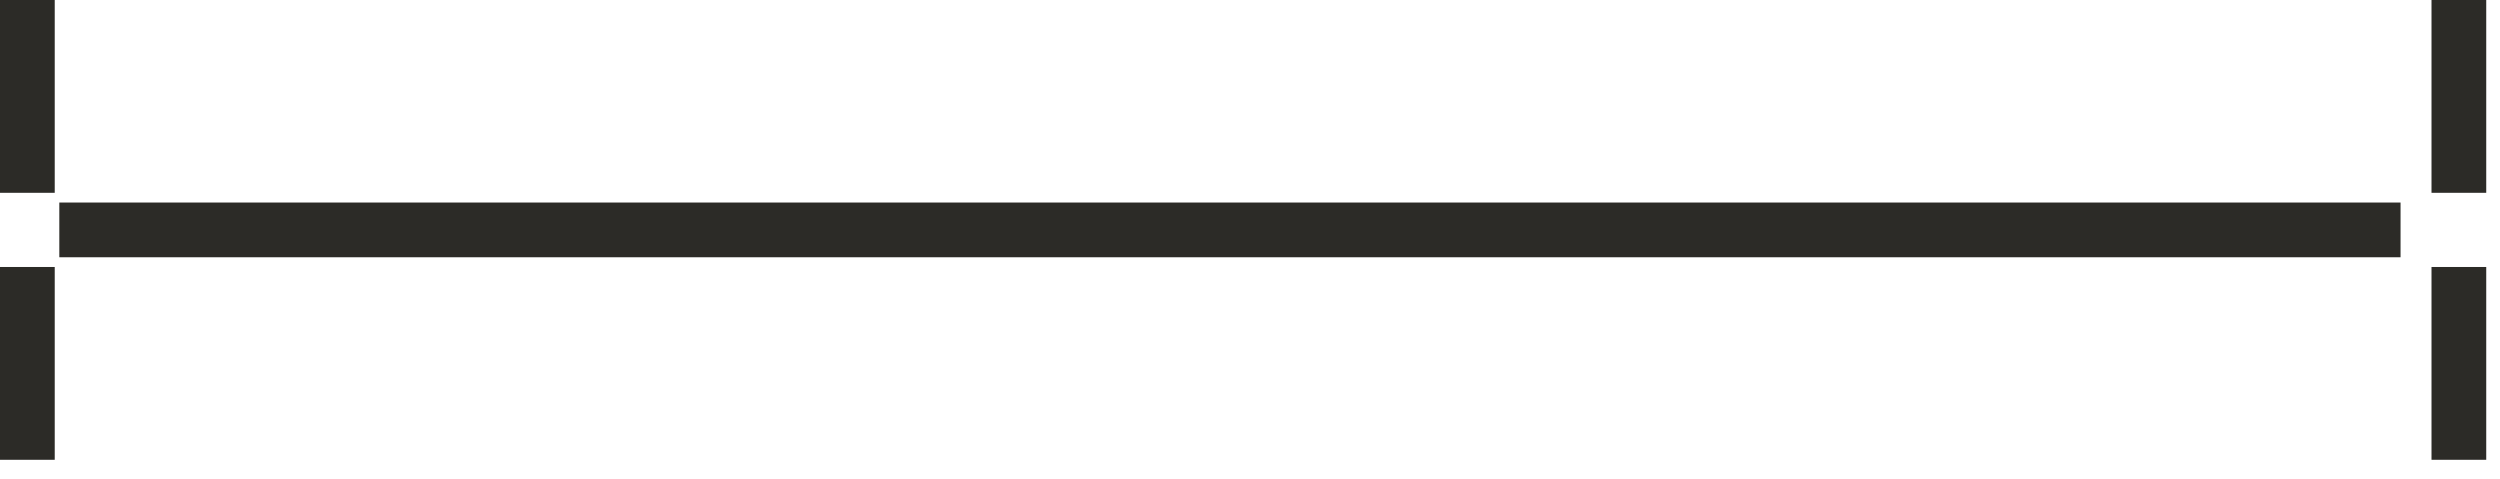
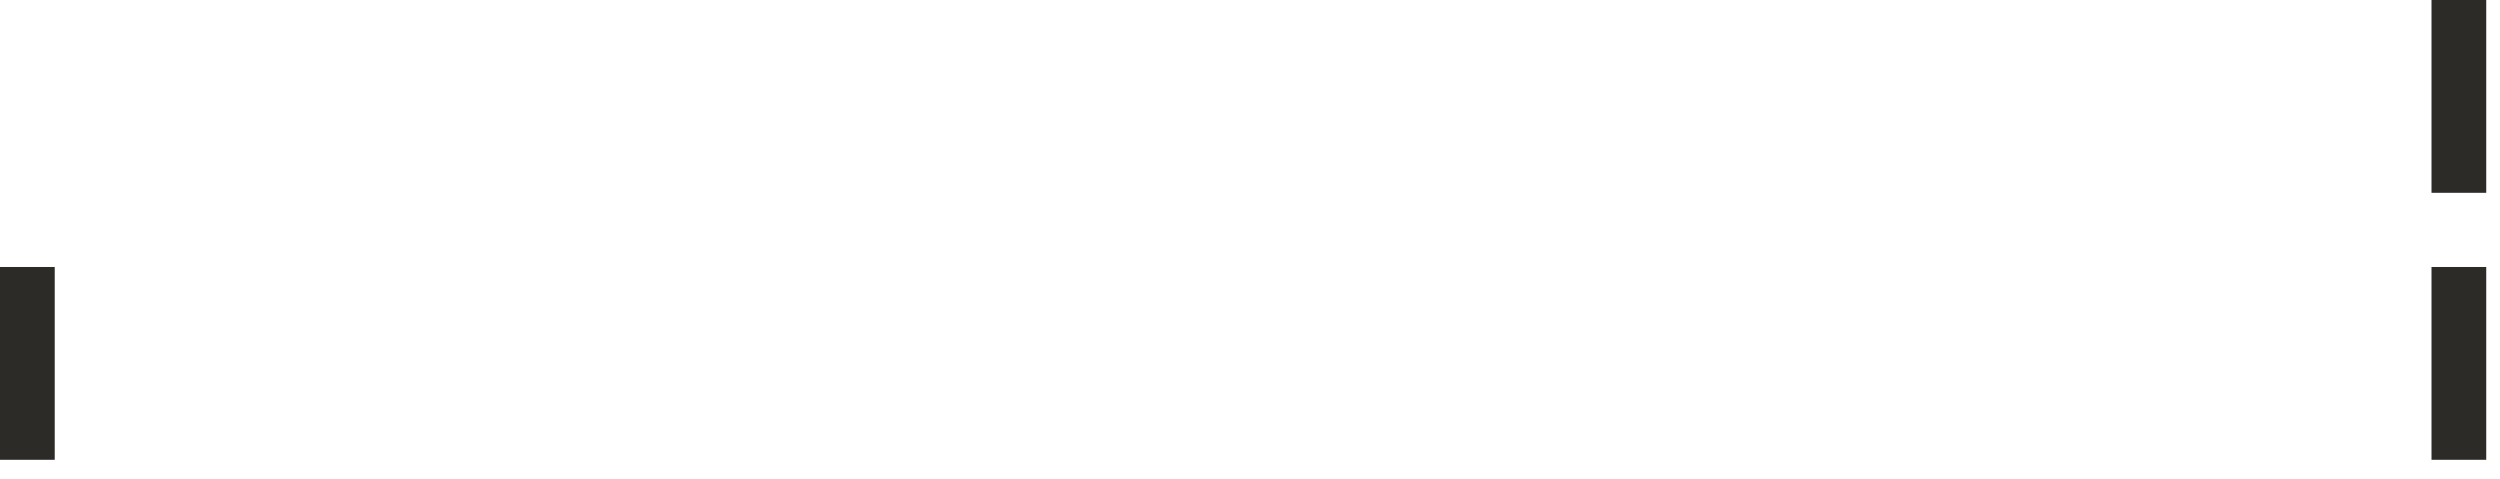
<svg xmlns="http://www.w3.org/2000/svg" width="73" height="14" viewBox="0 0 73 14" fill="none">
-   <line x1="0.799" y1="3.49341e-08" x2="0.799" y2="5.63" stroke="#2C2B27" stroke-width="1.598" />
  <line x1="0.799" y1="7.796" x2="0.799" y2="13.426" stroke="#2C2B27" stroke-width="1.598" />
-   <path d="M1.732 6.713L70.096 6.713" stroke="#2C2B27" stroke-width="1.598" />
  <line x1="71.799" y1="3.49341e-08" x2="71.799" y2="5.63" stroke="#2C2B27" stroke-width="1.598" />
  <line x1="71.799" y1="7.796" x2="71.799" y2="13.426" stroke="#2C2B27" stroke-width="1.598" />
</svg>